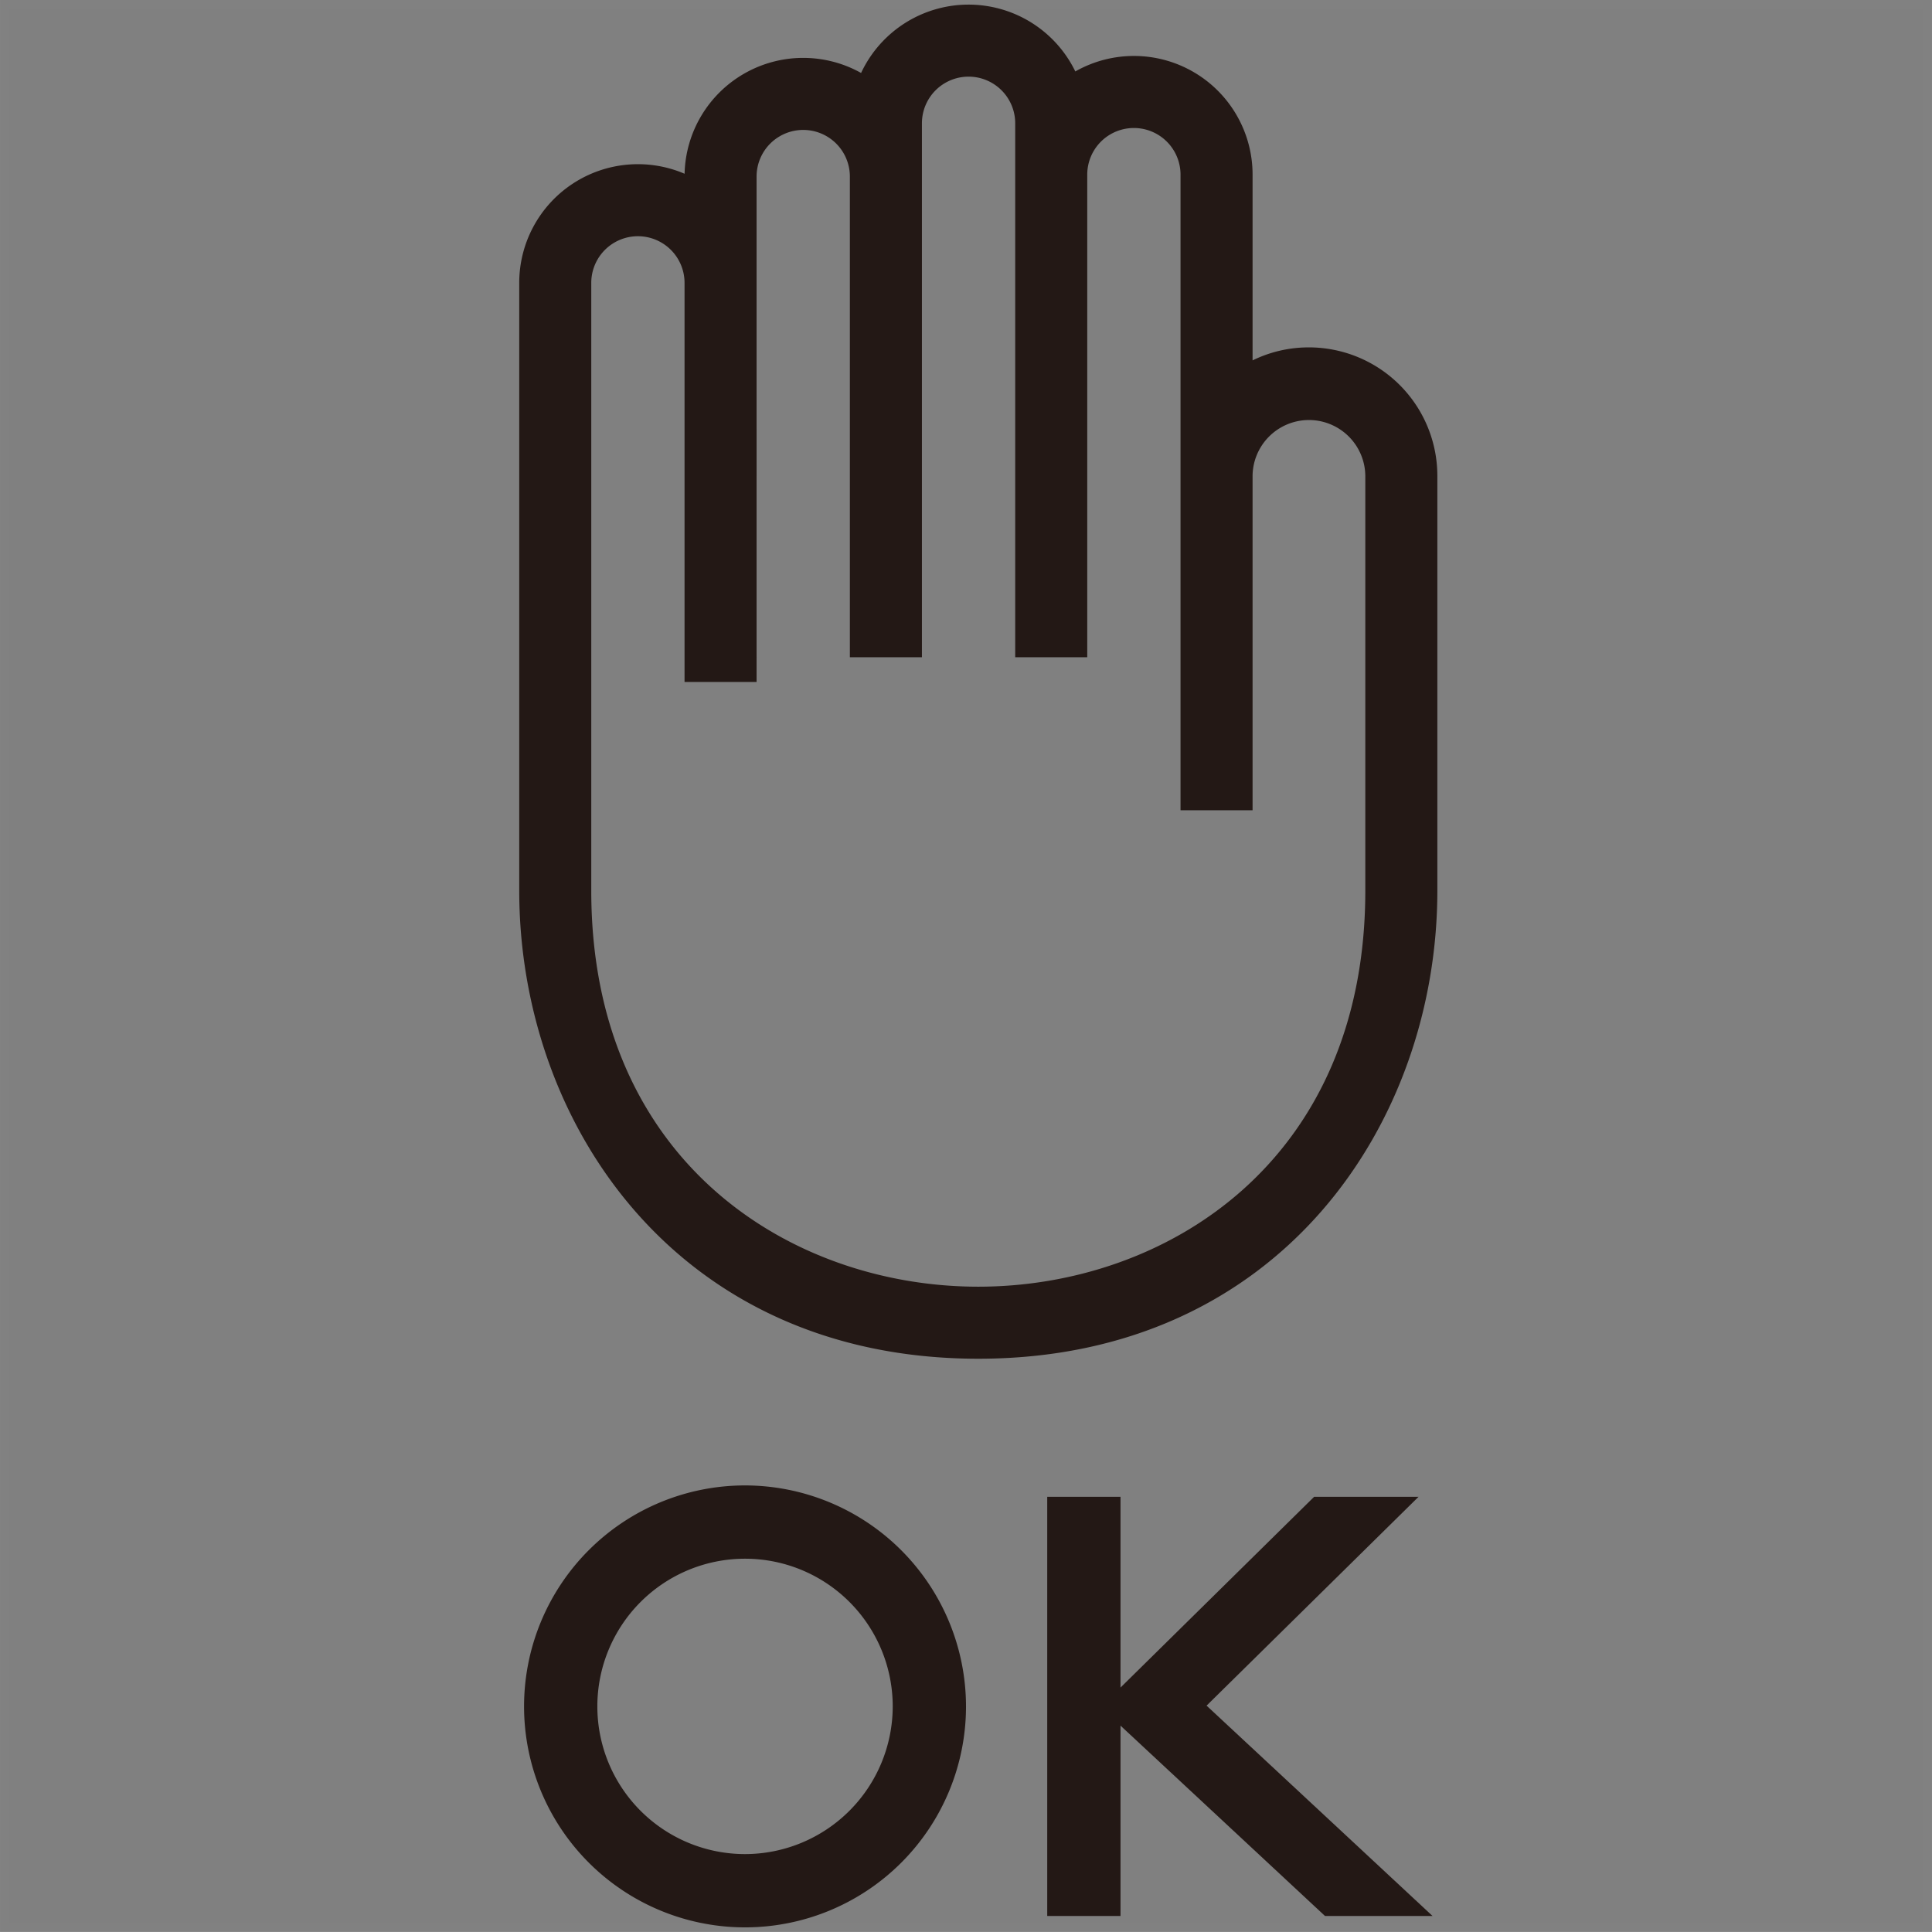
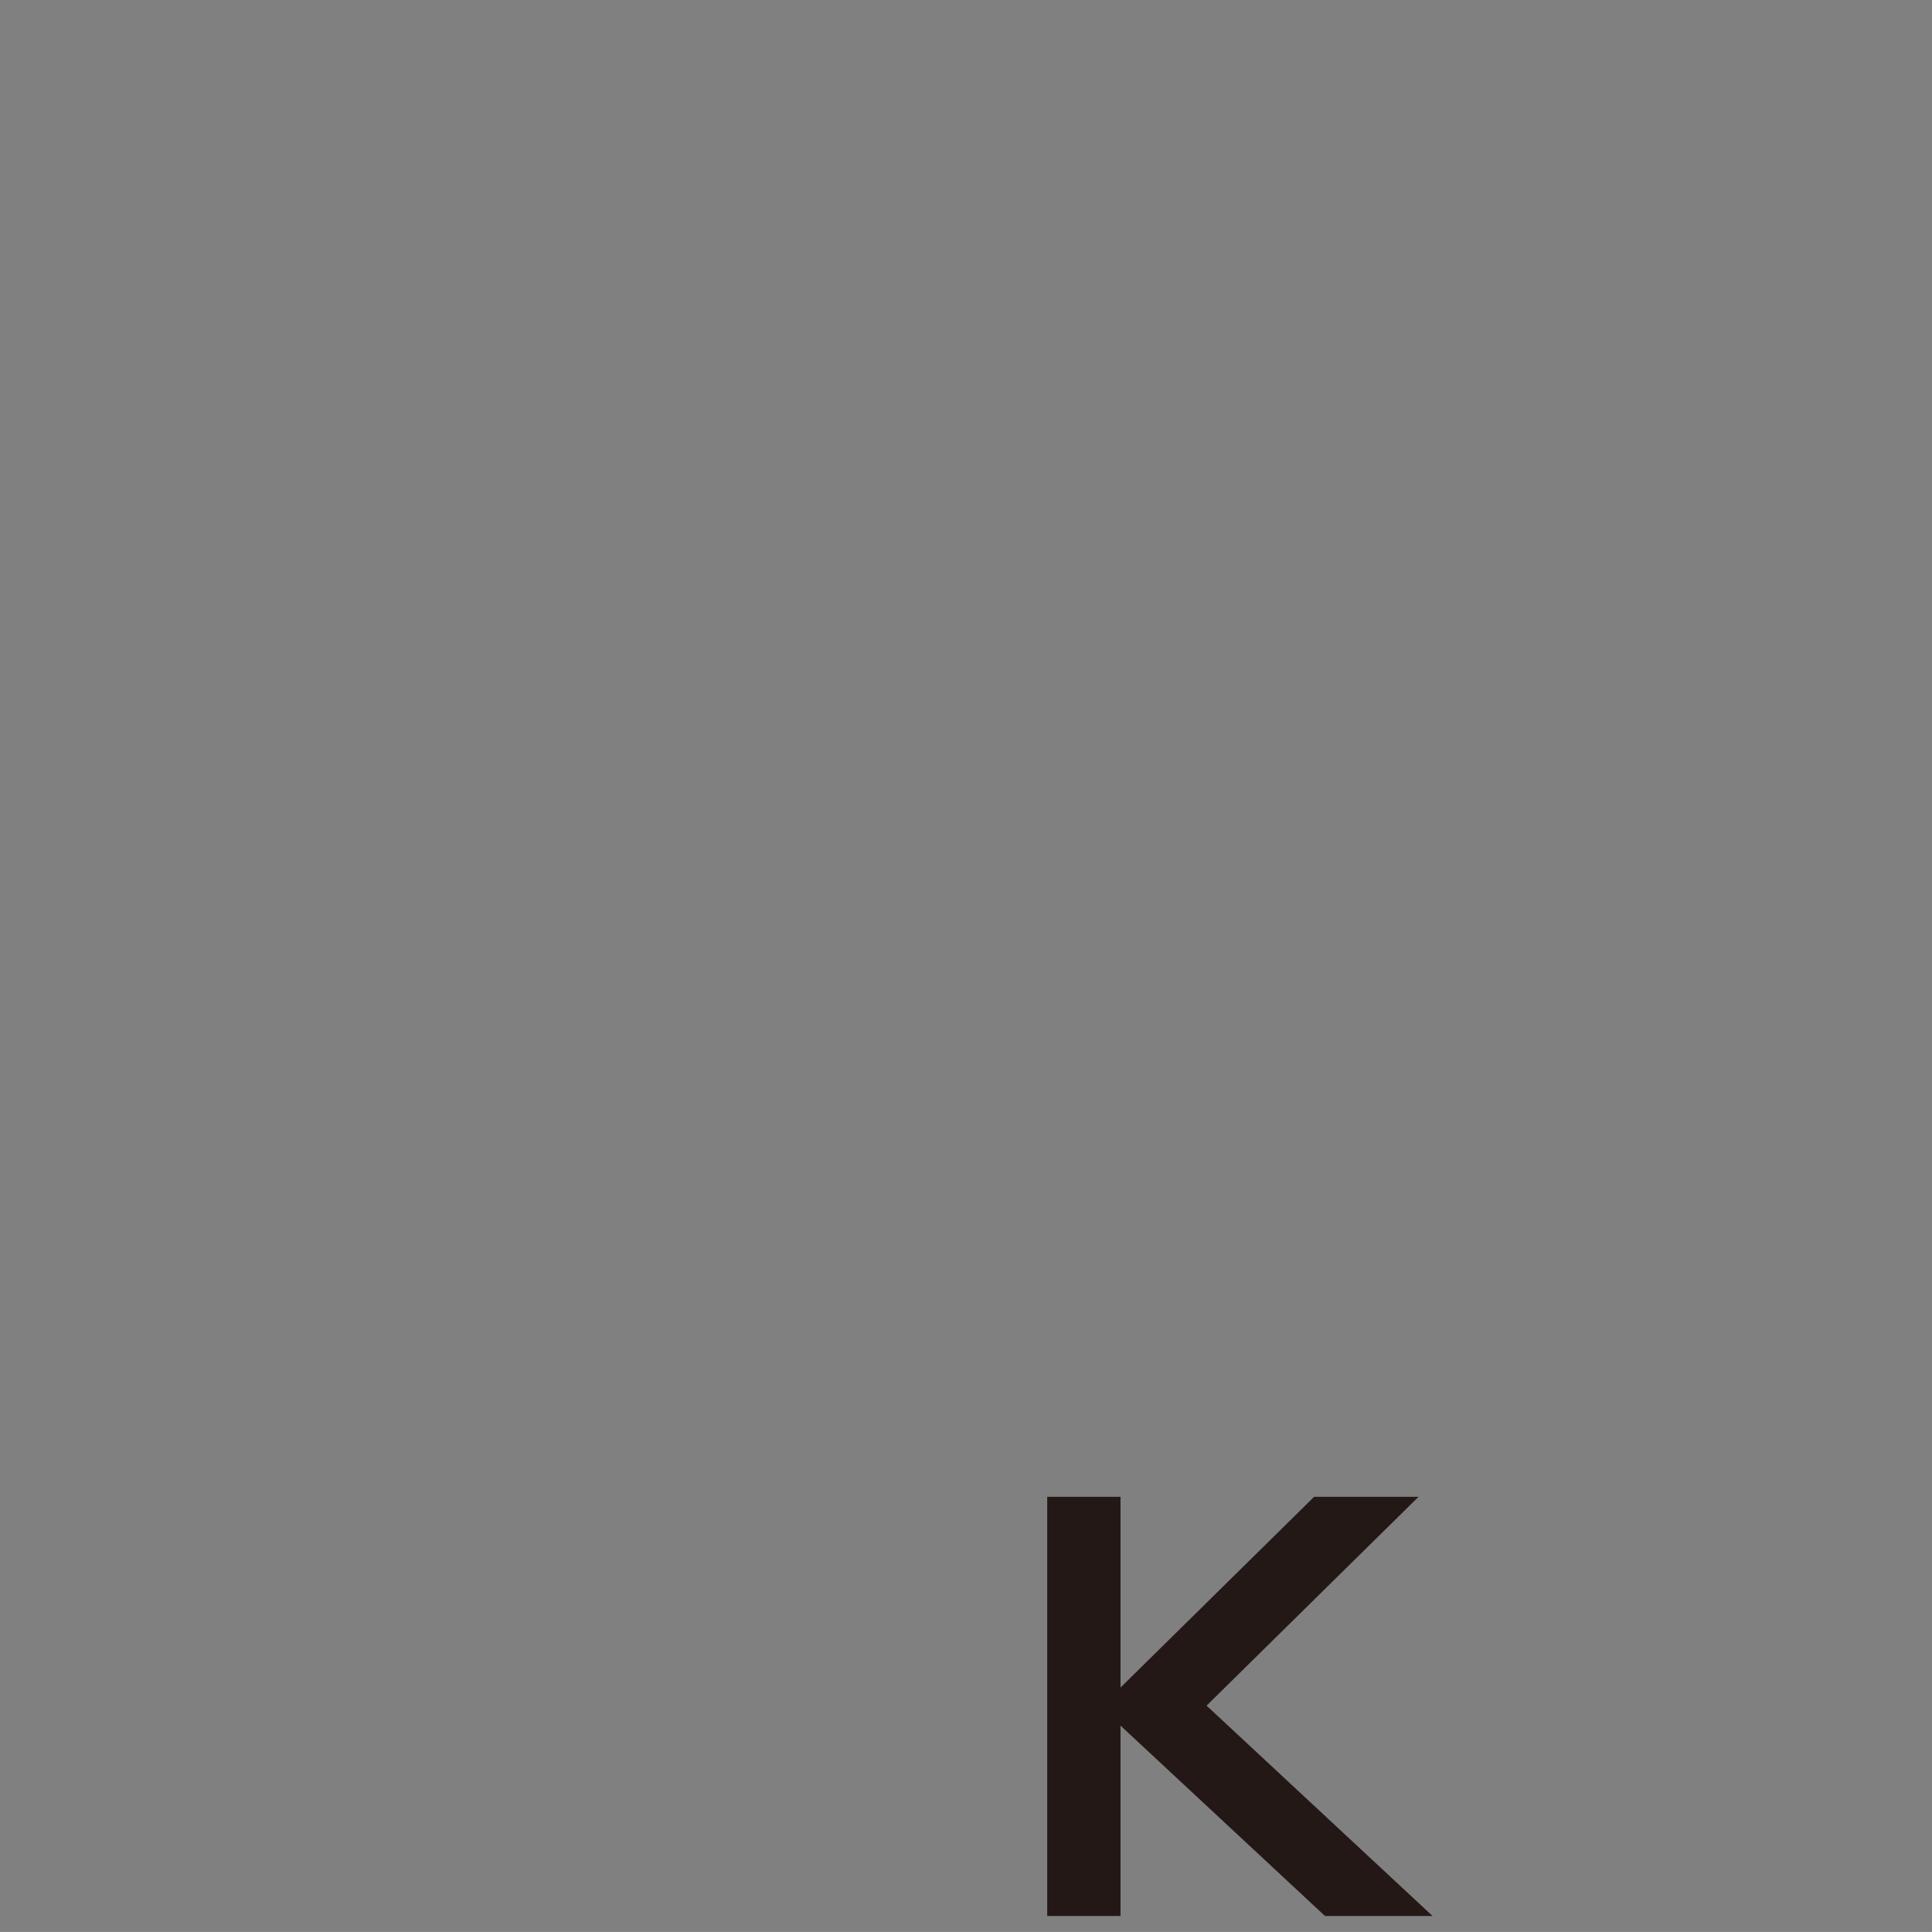
<svg xmlns="http://www.w3.org/2000/svg" width="73.985mm" height="73.984mm" viewBox="0 0 209.721 209.72">
  <rect x="0" y="0" width="209.721" height="209.72" fill="#808080" stroke="none" />
  <defs>
    <style>
      .a {
        fill: #231815;
      }

      .b {
        fill: none;
        stroke: #f7f8f8;
        stroke-miterlimit: 10;
        opacity: 0.01;
      }
    </style>
  </defs>
  <title>pict_9</title>
  <g>
    <g>
-       <path class="a" d="M80.874,161.246a23.987,23.987,0,1,0,23.987,23.987A24.014,24.014,0,0,0,80.874,161.246Zm0,40.019a16.032,16.032,0,1,1,16.032-16.032A16.05,16.05,0,0,1,80.874,201.265Z" />
      <polygon class="a" points="153.981 162.484 142.647 162.484 121.633 183.188 121.633 162.484 113.678 162.484 113.678 207.982 121.633 207.982 121.633 187.322 143.828 207.982 155.503 207.982 130.975 185.151 153.981 162.484" />
-       <path class="a" d="M142.076,37.709a13.843,13.843,0,0,0-6.107,1.412V18.958a12.879,12.879,0,0,0-19.242-11.202,12.882,12.882,0,0,0-23.255.165A12.879,12.879,0,0,0,74.313,18.861,12.883,12.883,0,0,0,56.363,30.706V96.672c0,25.255,17.117,50.821,49.832,50.821s49.832-25.566,49.832-50.821V51.636A13.948,13.948,0,0,0,142.076,37.709Zm6.13,58.963c0,29.545-21.777,43.001-42.012,43.001s-42.012-13.456-42.012-43.001V30.706a5.063,5.063,0,0,1,10.126,0V74.028h7.82V19.167a5.063,5.063,0,1,1,10.126,0V71.342H100.076V13.383a5.063,5.063,0,0,1,10.126,0V71.342h7.82V18.958a5.063,5.063,0,0,1,10.126,0V87.955H135.969V51.636a6.119,6.119,0,0,1,12.237,0Z" />
    </g>
-     <rect class="b" x="0.5" y="0.5" width="208.721" height="208.72" />
  </g>
</svg>